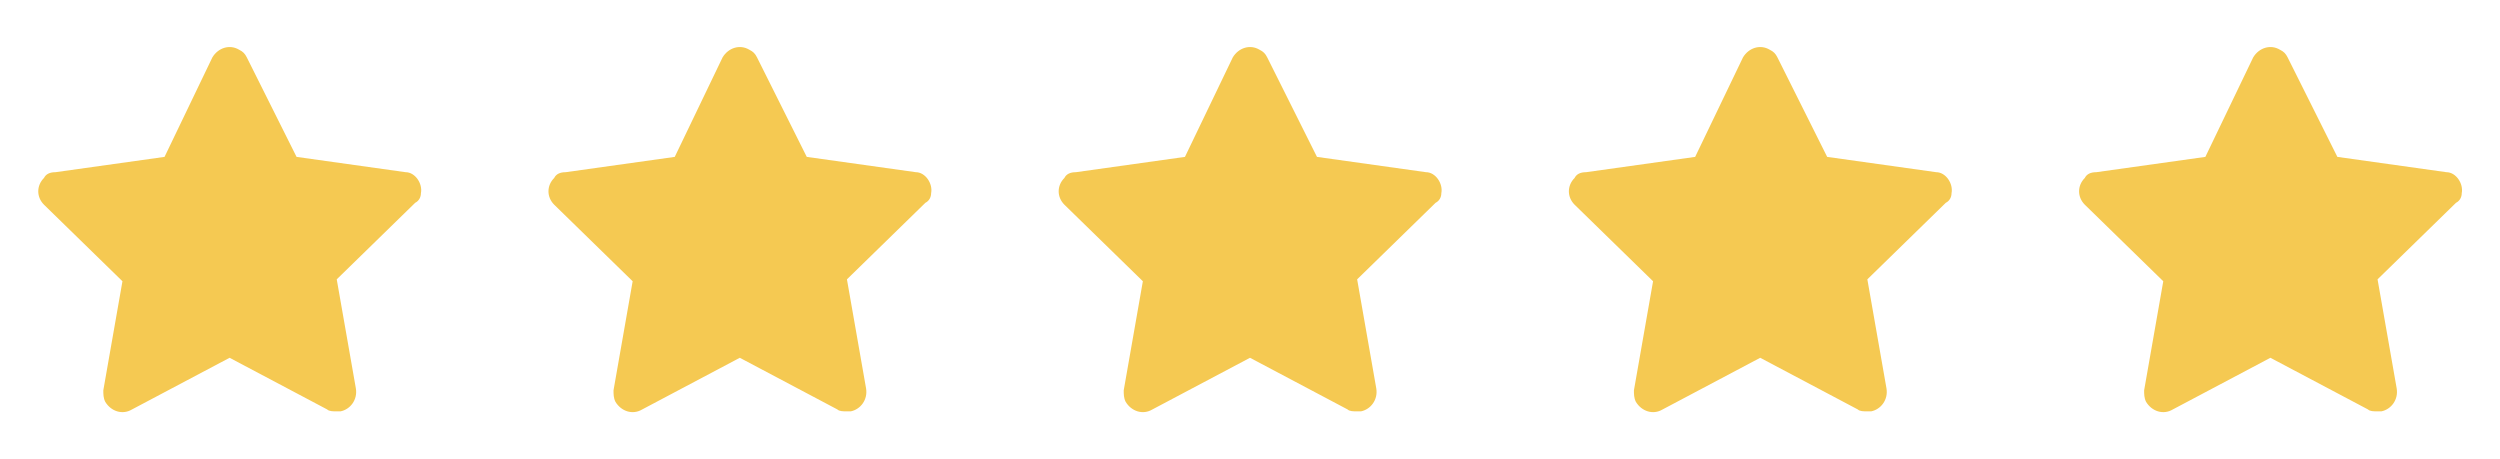
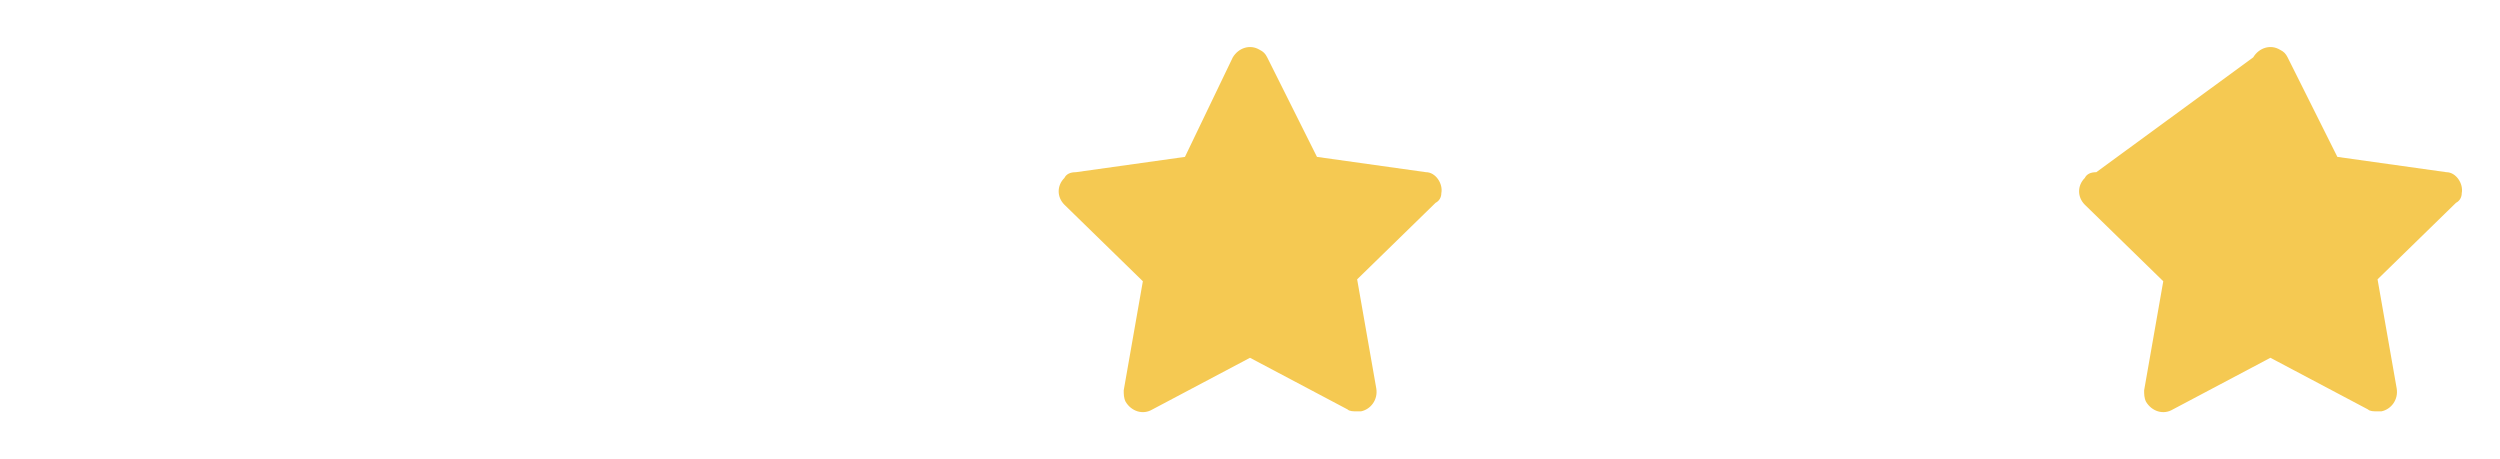
<svg xmlns="http://www.w3.org/2000/svg" width="98" height="18" viewBox="0 0 98 18" fill="none">
-   <path d="M16.5 7.575C16.575 7.2 16.275 6.75 15.9 6.75L11.625 6.15L9.675 2.25C9.6 2.1 9.525 2.025 9.375 1.95C9 1.725 8.55 1.875 8.325 2.25L6.45 6.15L2.175 6.75C1.95 6.75 1.8 6.825 1.725 6.975C1.425 7.275 1.425 7.725 1.725 8.025L4.8 11.025L4.05 15.3C4.05 15.45 4.05 15.6 4.125 15.75C4.35 16.125 4.8 16.275 5.175 16.05L9 14.025L12.825 16.05C12.9 16.125 13.05 16.125 13.2 16.125C13.275 16.125 13.275 16.125 13.35 16.125C13.725 16.05 14.025 15.675 13.95 15.225L13.2 10.95L16.275 7.95C16.425 7.875 16.5 7.725 16.5 7.575Z" fill="#F5C952" />
-   <path d="M36.5 7.575C36.575 7.2 36.275 6.75 35.9 6.75L31.625 6.15L29.675 2.25C29.6 2.1 29.525 2.025 29.375 1.95C29 1.725 28.55 1.875 28.325 2.25L26.45 6.15L22.175 6.75C21.95 6.75 21.8 6.825 21.725 6.975C21.425 7.275 21.425 7.725 21.725 8.025L24.8 11.025L24.05 15.3C24.05 15.45 24.05 15.6 24.125 15.75C24.35 16.125 24.8 16.275 25.175 16.05L29 14.025L32.825 16.05C32.9 16.125 33.05 16.125 33.2 16.125C33.275 16.125 33.275 16.125 33.35 16.125C33.725 16.05 34.025 15.675 33.95 15.225L33.2 10.95L36.275 7.95C36.425 7.875 36.5 7.725 36.5 7.575Z" fill="#F5C952" />
  <path d="M56.5 7.575C56.575 7.2 56.275 6.75 55.9 6.75L51.625 6.15L49.675 2.25C49.6 2.1 49.525 2.025 49.375 1.95C49 1.725 48.55 1.875 48.325 2.25L46.45 6.15L42.175 6.75C41.95 6.75 41.8 6.825 41.725 6.975C41.425 7.275 41.425 7.725 41.725 8.025L44.8 11.025L44.05 15.3C44.05 15.45 44.05 15.6 44.125 15.75C44.35 16.125 44.8 16.275 45.175 16.05L49 14.025L52.825 16.05C52.9 16.125 53.05 16.125 53.2 16.125C53.275 16.125 53.275 16.125 53.35 16.125C53.725 16.05 54.025 15.675 53.95 15.225L53.2 10.95L56.275 7.95C56.425 7.875 56.5 7.725 56.5 7.575Z" fill="#F5C952" />
-   <path d="M76.5 7.575C76.575 7.2 76.275 6.75 75.9 6.75L71.625 6.15L69.675 2.25C69.6 2.1 69.525 2.025 69.375 1.95C69 1.725 68.55 1.875 68.325 2.25L66.45 6.15L62.175 6.75C61.95 6.75 61.8 6.825 61.725 6.975C61.425 7.275 61.425 7.725 61.725 8.025L64.8 11.025L64.05 15.3C64.05 15.45 64.05 15.6 64.125 15.75C64.35 16.125 64.8 16.275 65.175 16.05L69 14.025L72.825 16.05C72.9 16.125 73.05 16.125 73.2 16.125C73.275 16.125 73.275 16.125 73.35 16.125C73.725 16.05 74.025 15.675 73.95 15.225L73.2 10.95L76.275 7.95C76.425 7.875 76.5 7.725 76.5 7.575Z" fill="#F5C952" />
-   <path d="M96.5 7.575C96.575 7.2 96.275 6.75 95.9 6.75L91.625 6.15L89.675 2.25C89.6 2.1 89.525 2.025 89.375 1.95C89 1.725 88.55 1.875 88.325 2.25L86.45 6.15L82.175 6.75C81.95 6.75 81.8 6.825 81.725 6.975C81.425 7.275 81.425 7.725 81.725 8.025L84.8 11.025L84.05 15.3C84.05 15.45 84.05 15.6 84.125 15.75C84.35 16.125 84.8 16.275 85.175 16.05L89 14.025L92.825 16.05C92.9 16.125 93.05 16.125 93.2 16.125C93.275 16.125 93.275 16.125 93.35 16.125C93.725 16.05 94.025 15.675 93.95 15.225L93.2 10.95L96.275 7.95C96.425 7.875 96.5 7.725 96.5 7.575Z" fill="#F5C952" />
+   <path d="M96.5 7.575C96.575 7.2 96.275 6.75 95.9 6.75L91.625 6.15L89.675 2.25C89.6 2.1 89.525 2.025 89.375 1.95C89 1.725 88.55 1.875 88.325 2.25L82.175 6.75C81.95 6.75 81.8 6.825 81.725 6.975C81.425 7.275 81.425 7.725 81.725 8.025L84.8 11.025L84.05 15.3C84.05 15.45 84.05 15.6 84.125 15.75C84.35 16.125 84.8 16.275 85.175 16.05L89 14.025L92.825 16.05C92.9 16.125 93.05 16.125 93.2 16.125C93.275 16.125 93.275 16.125 93.35 16.125C93.725 16.05 94.025 15.675 93.95 15.225L93.2 10.95L96.275 7.95C96.425 7.875 96.5 7.725 96.5 7.575Z" fill="#F5C952" />
</svg>